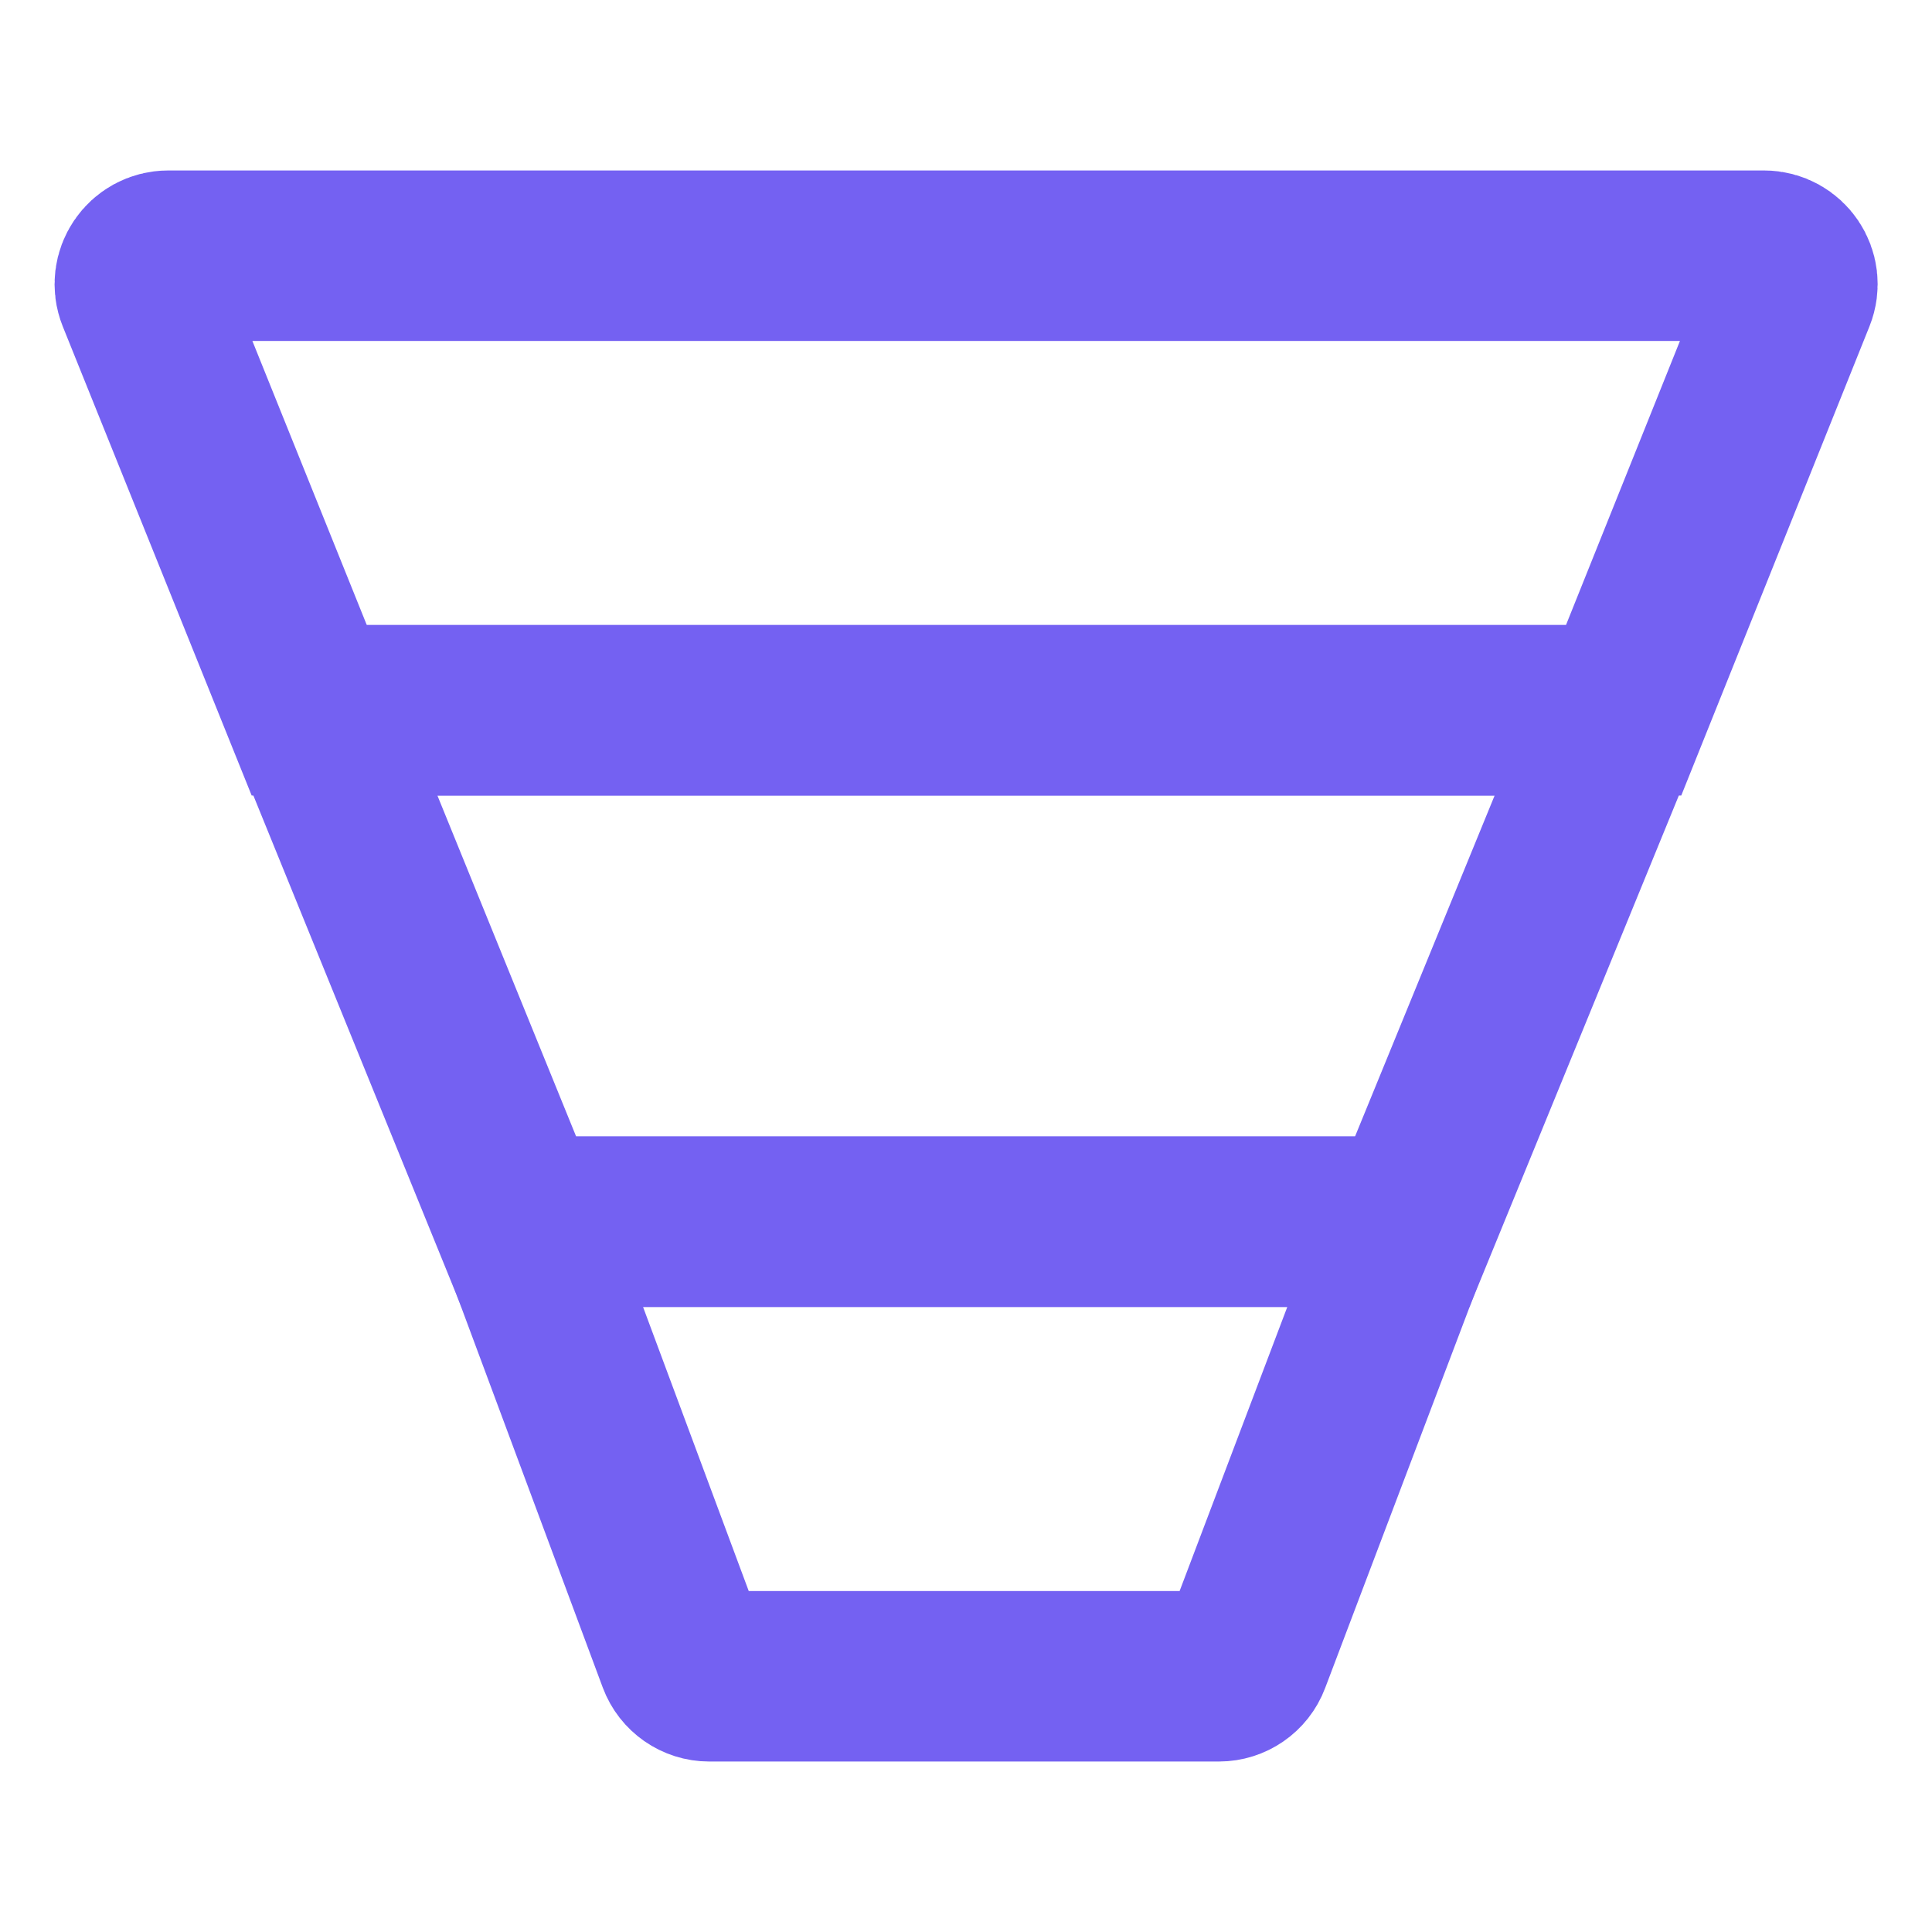
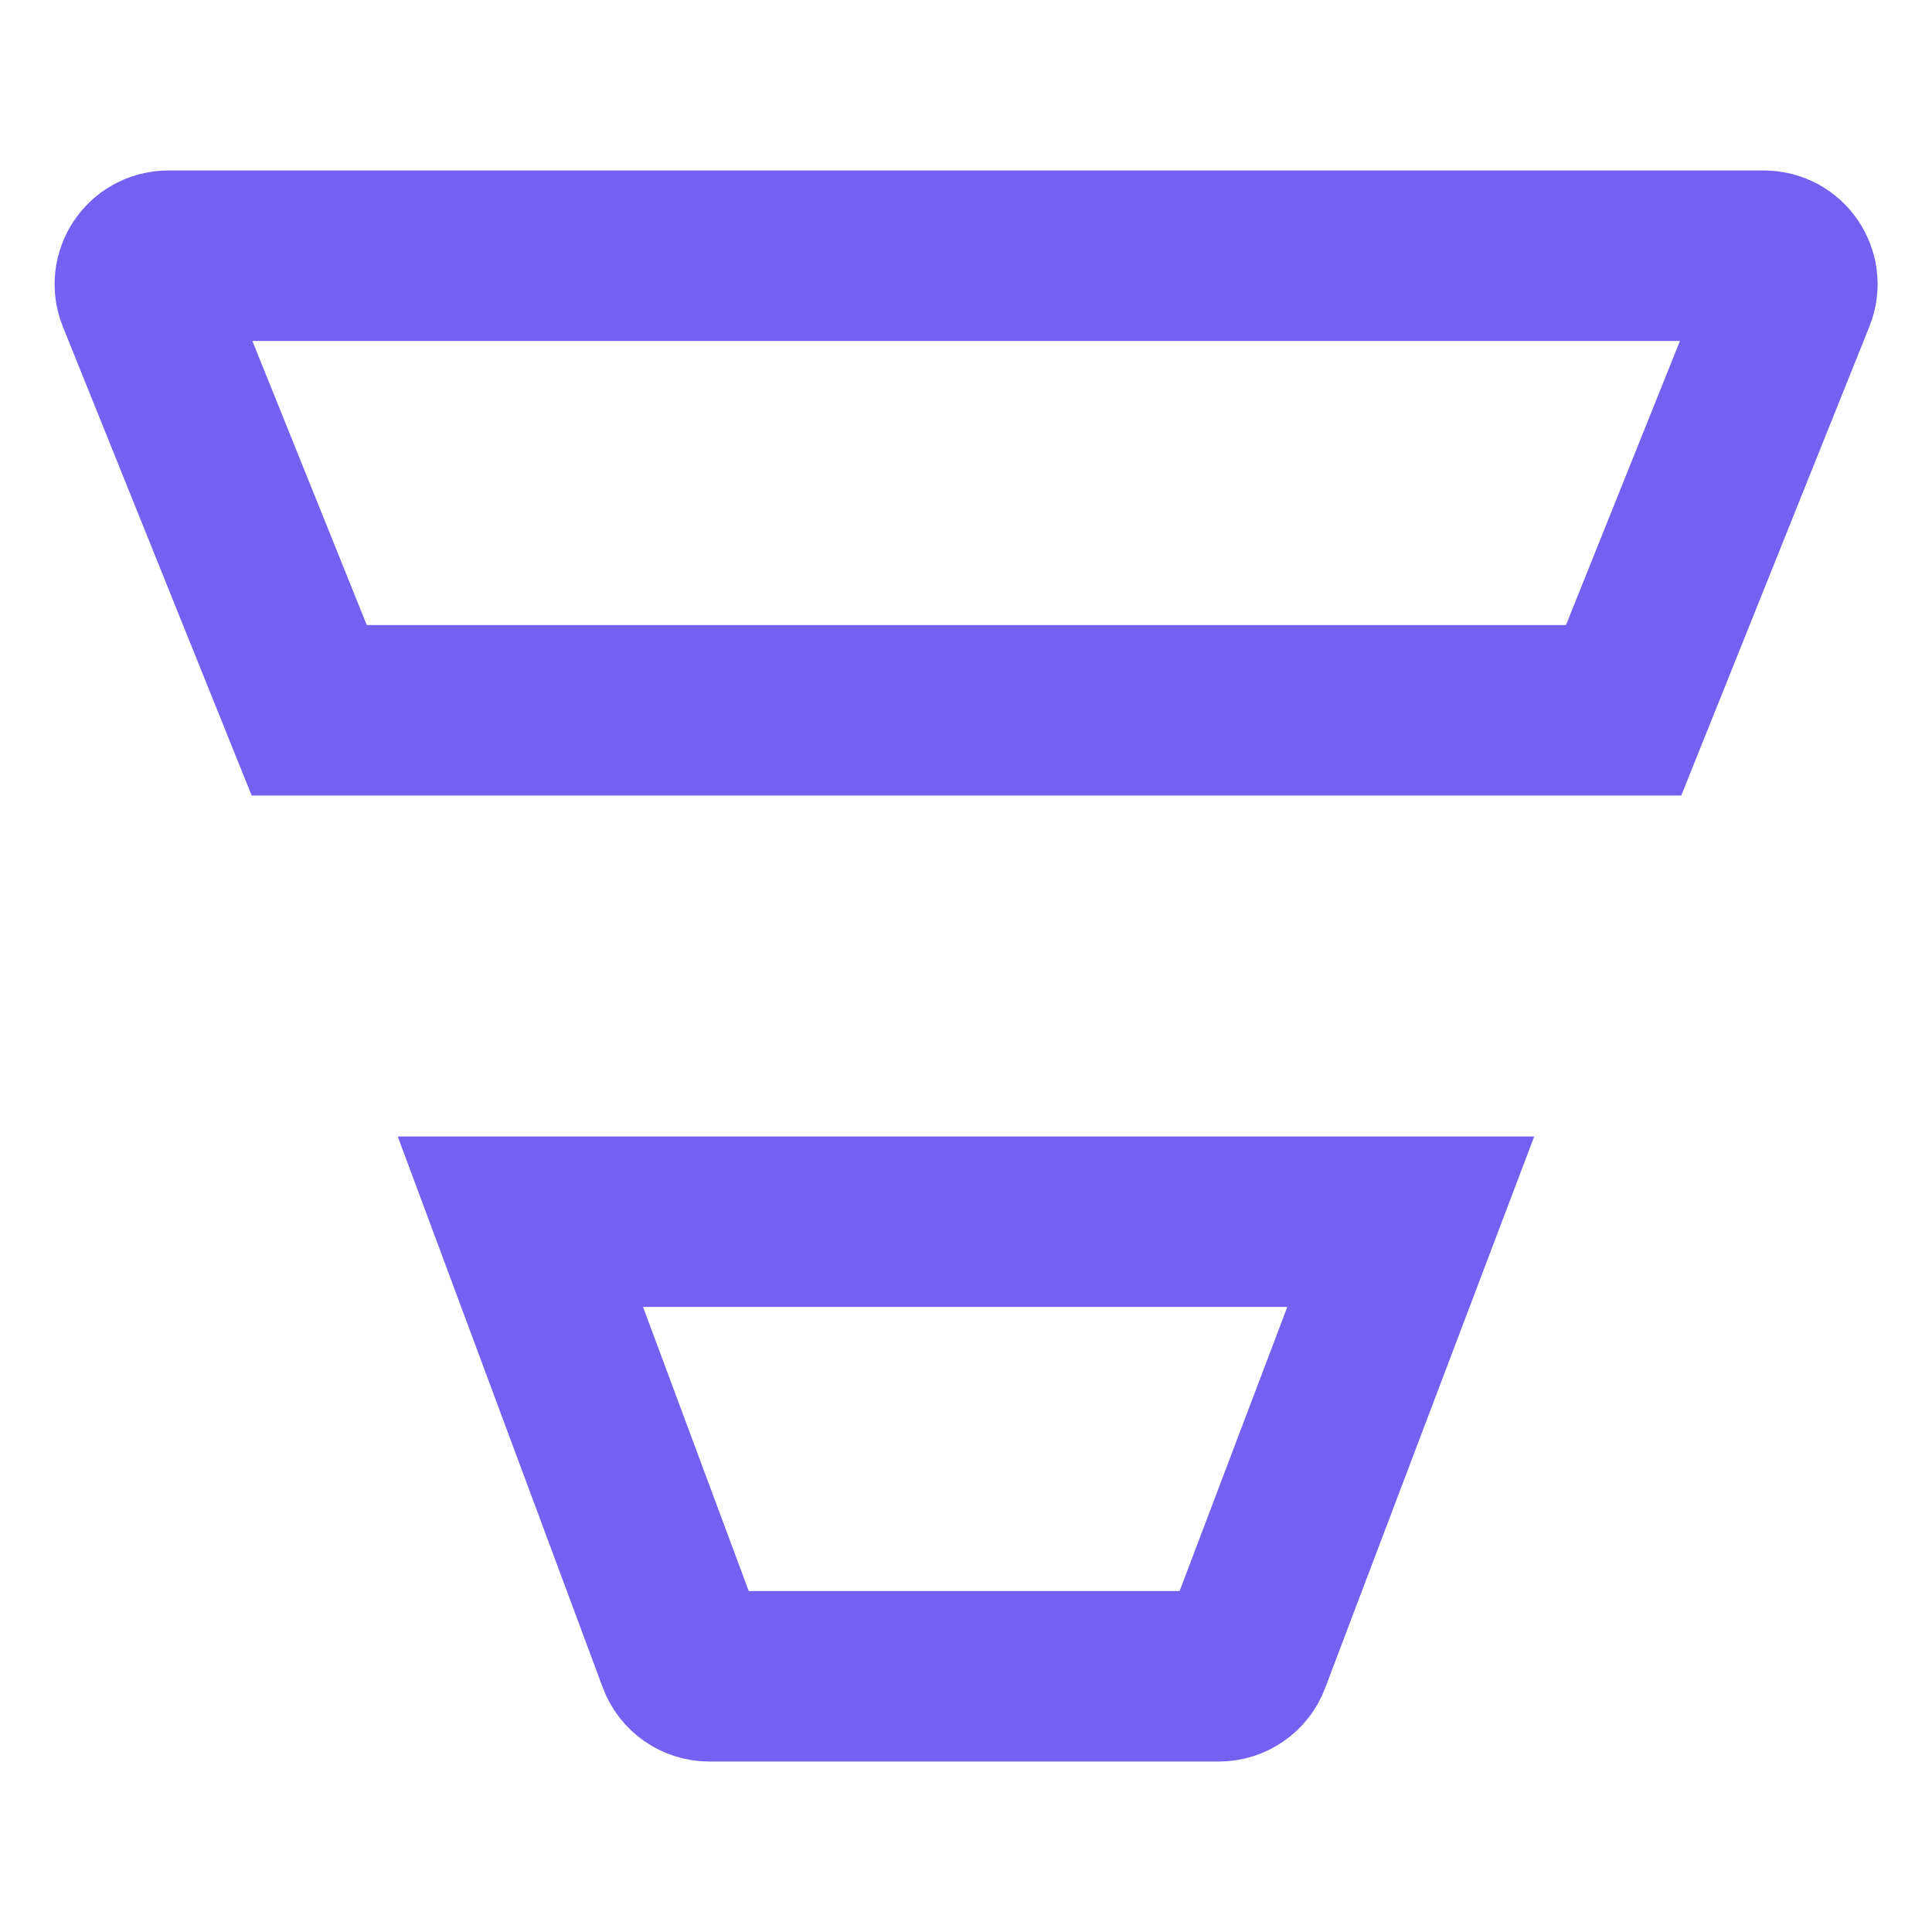
<svg xmlns="http://www.w3.org/2000/svg" width="34" height="34" viewBox="0 0 34 34" fill="none">
  <g id="icon_data-sheet_outlined">
    <path id="Rectangle 3212" d="M2.497 5.187C2.365 4.858 2.607 4.5 2.961 4.5H31.043C31.397 4.5 31.639 4.858 31.507 5.186L28.573 12.5H5.442L2.497 5.187Z" stroke="#7461F2" stroke-width="3" />
-     <path id="Rectangle 3213" d="M9.13 21.5L5.468 12.5H28.538L24.853 21.5H9.13Z" stroke="#7461F2" stroke-width="3" />
    <path id="Rectangle 3214" d="M12.013 29.174L9.158 21.5H24.827L21.917 29.177C21.844 29.372 21.657 29.5 21.45 29.5H12.482C12.273 29.5 12.086 29.37 12.013 29.174Z" stroke="#7461F2" stroke-width="3" />
  </g>
</svg>